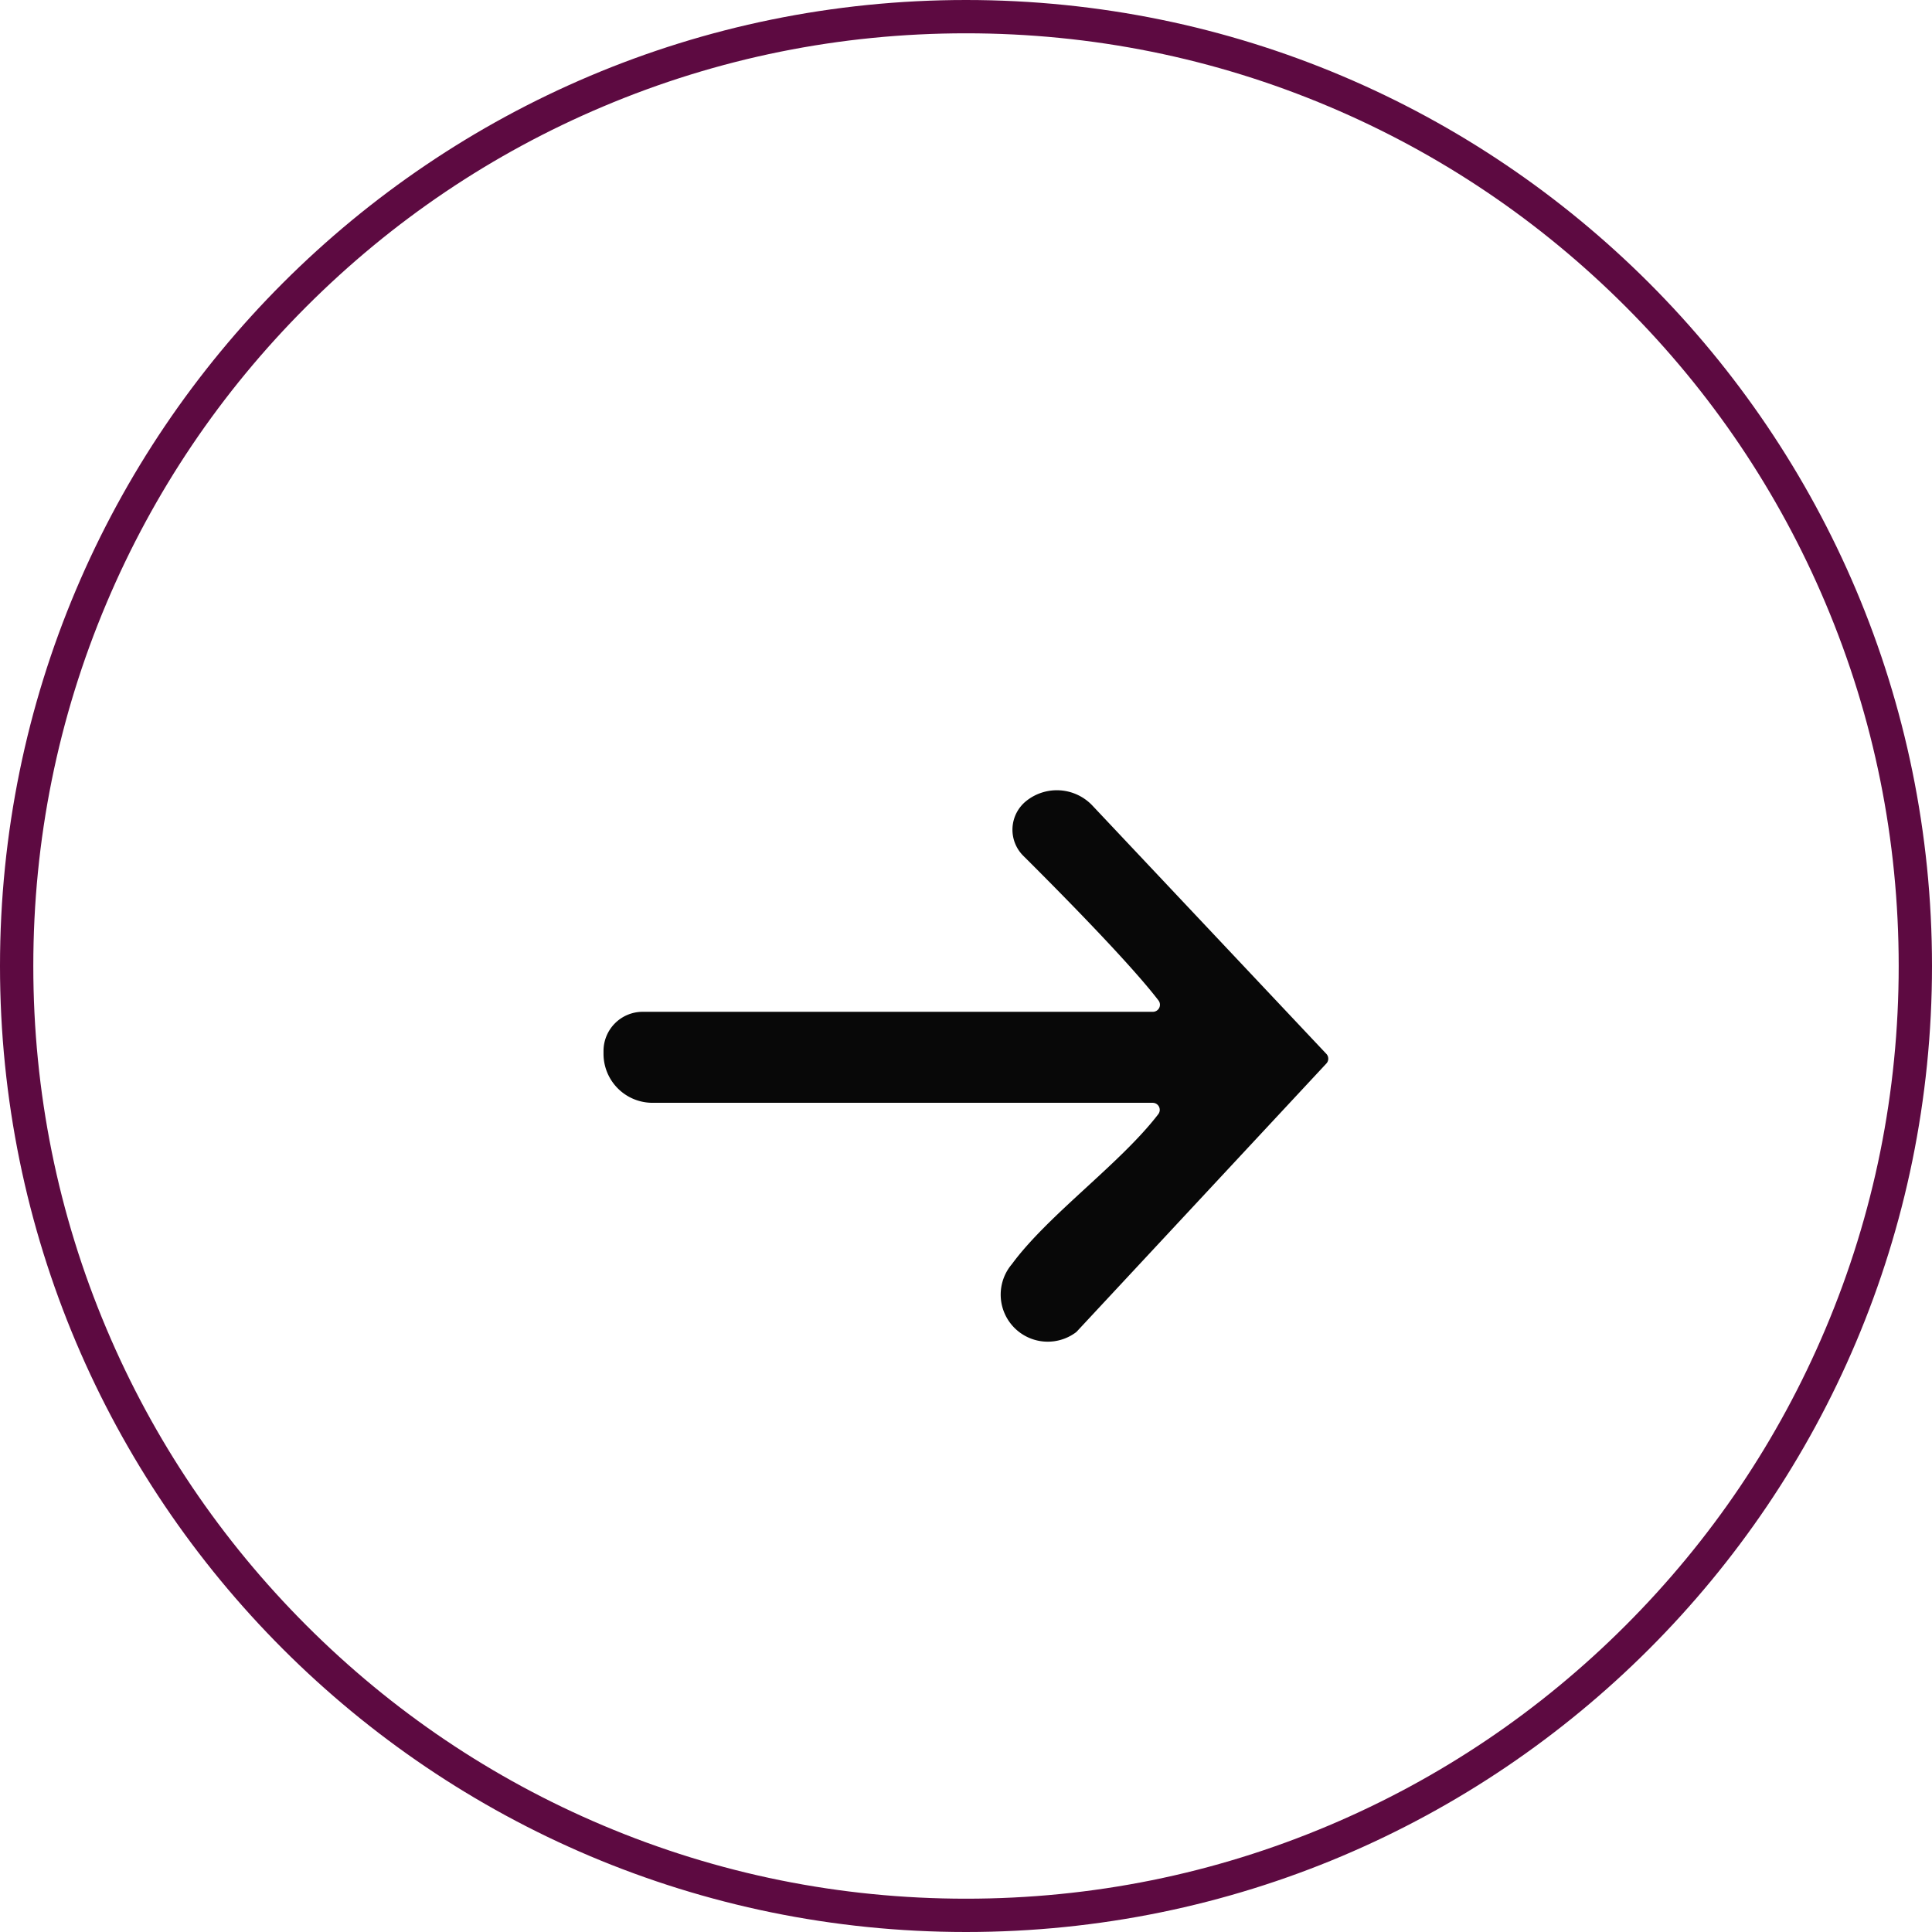
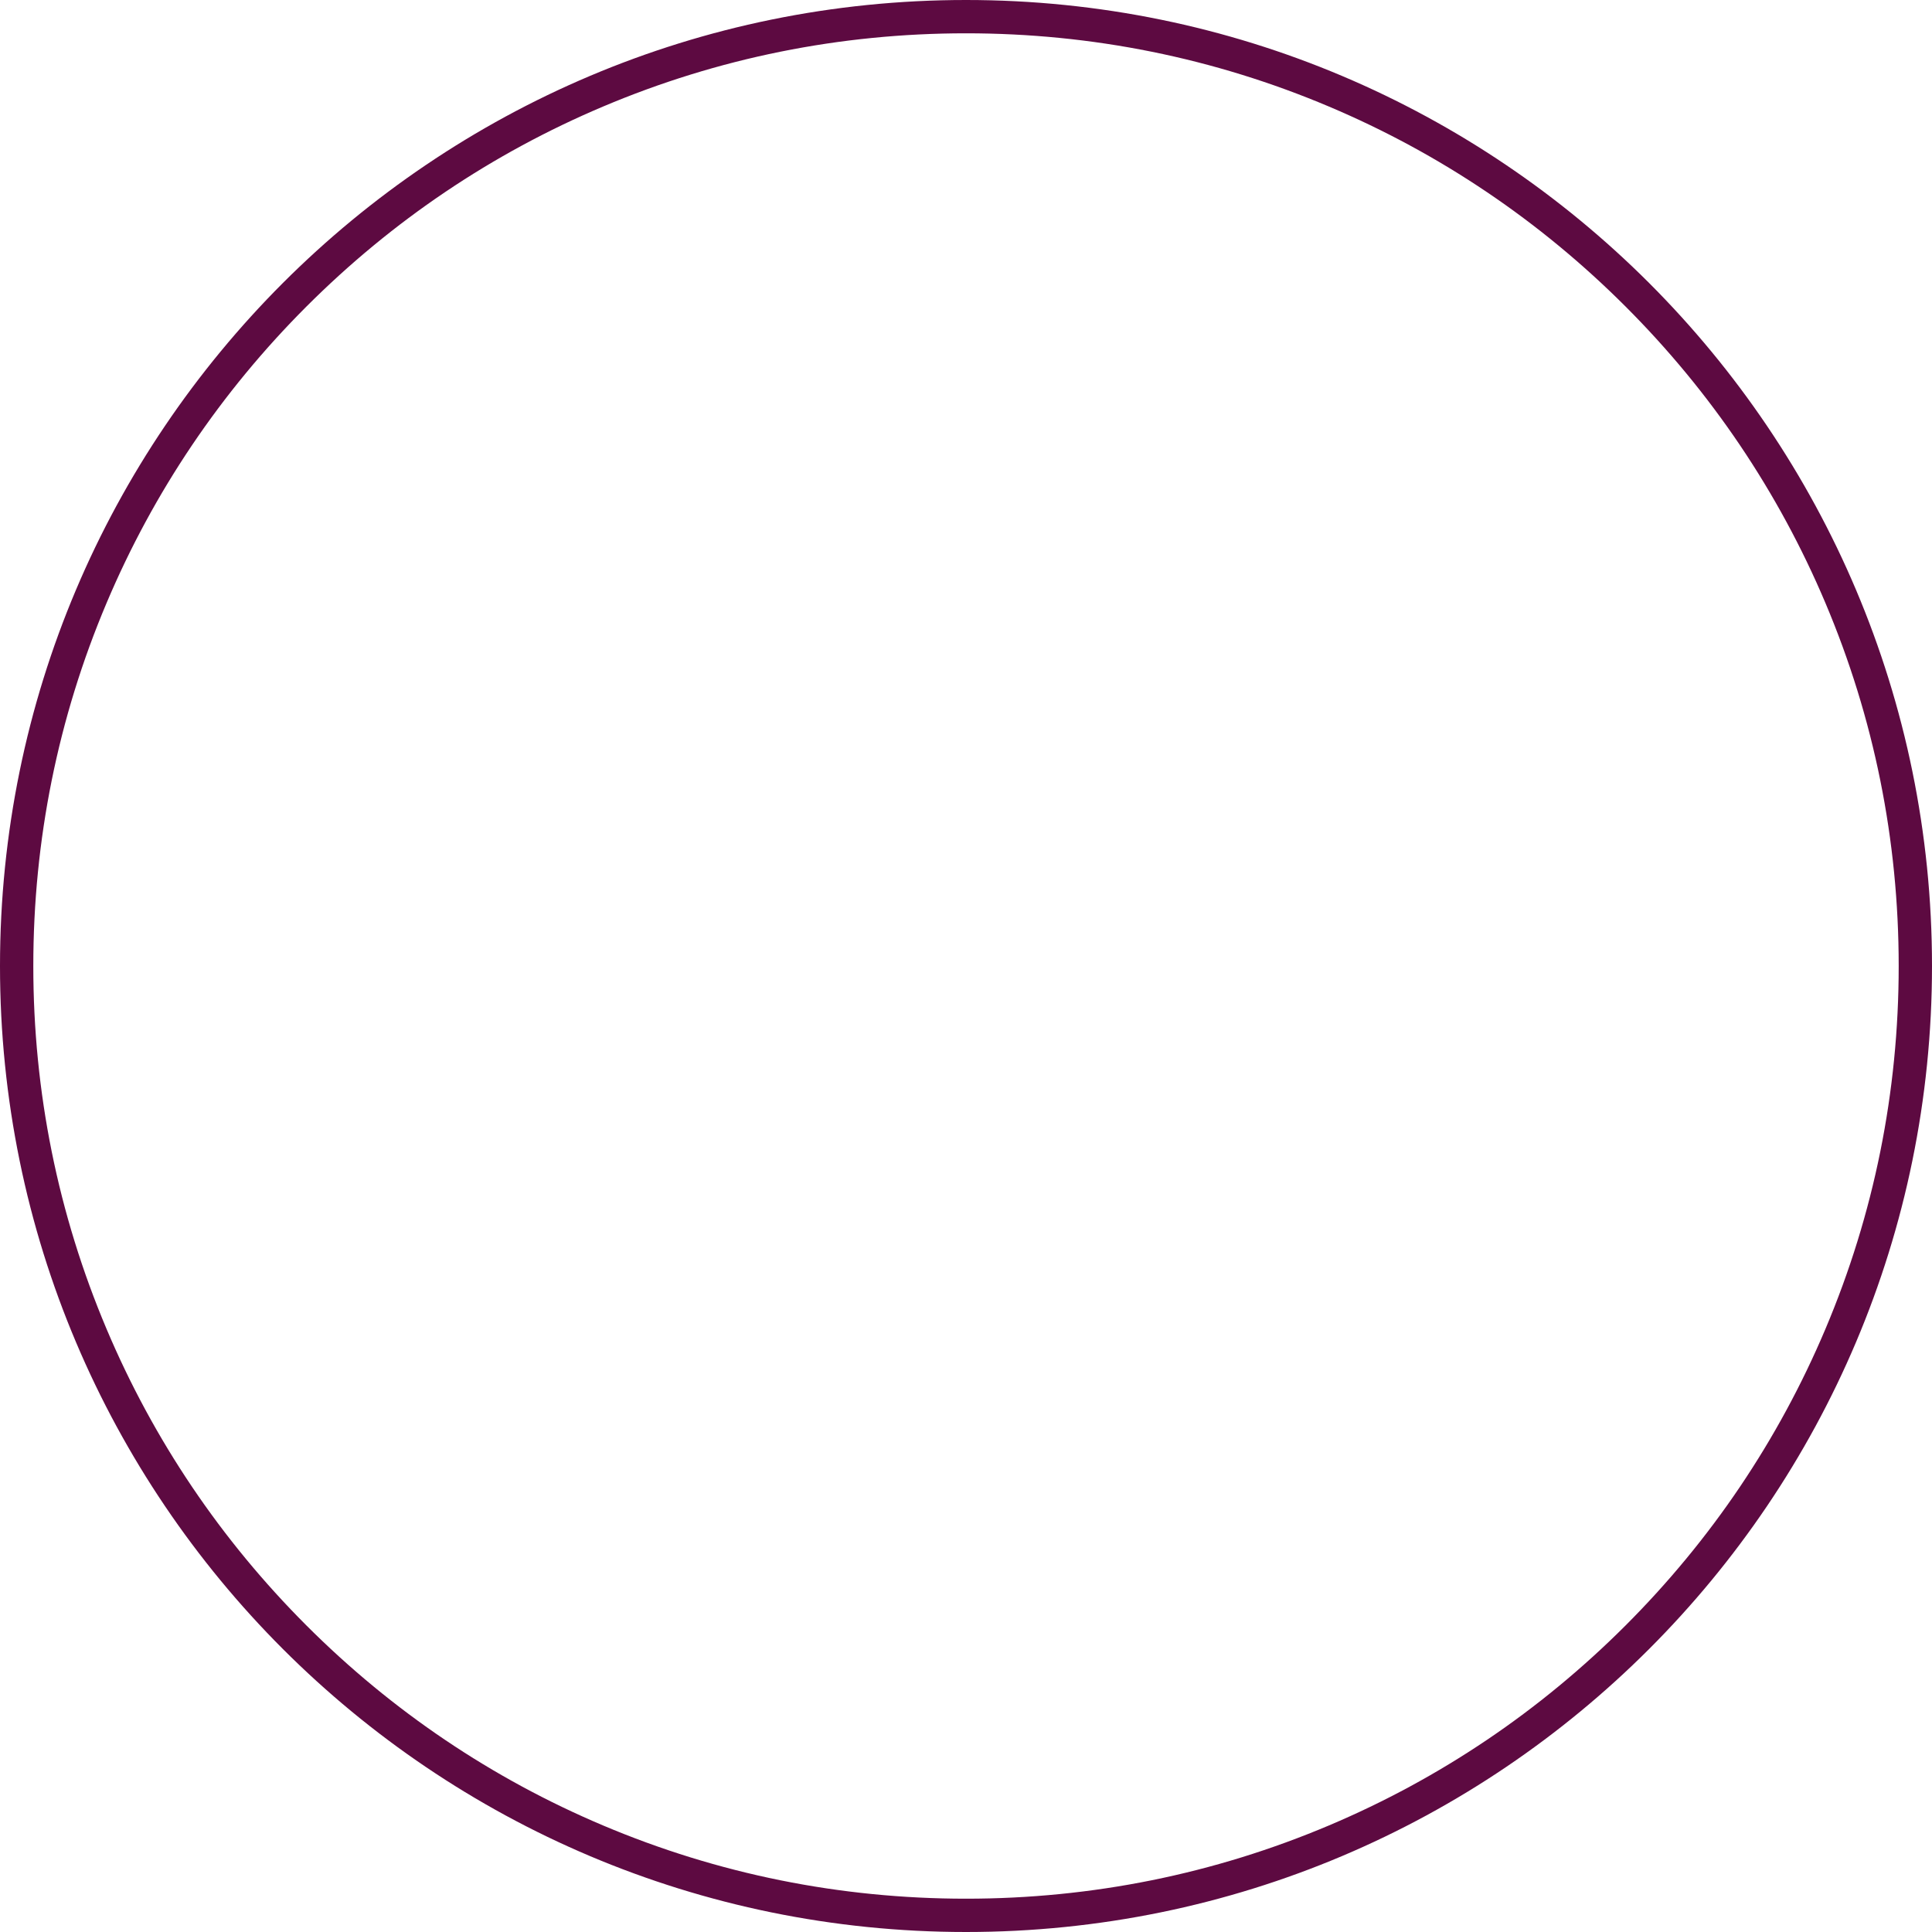
<svg xmlns="http://www.w3.org/2000/svg" width="58" height="58" viewBox="0 0 58 58">
  <defs>
    <filter id="Path_76431" x="9.118" y="14.725" width="39.762" height="34.552" filterUnits="userSpaceOnUse">
      <feOffset dy="3" input="SourceAlpha" />
      <feGaussianBlur stdDeviation="3" result="blur" />
      <feFlood flood-opacity="0.161" />
      <feComposite operator="in" in2="blur" />
      <feComposite in="SourceGraphic" />
    </filter>
  </defs>
  <g id="Group_60144" data-name="Group 60144" transform="translate(-429.666 -705.592)">
    <g id="Path_81234" data-name="Path 81234" transform="translate(429.666 705.592)" fill="none">
-       <path d="M29,0A29,29,0,1,1,0,29,29,29,0,0,1,29,0Z" stroke="none" />
      <path d="M 29 1 C 25.22 1 21.553 1.74 18.101 3.2 C 14.767 4.61 11.773 6.629 9.201 9.201 C 6.629 11.773 4.61 14.767 3.2 18.101 C 1.74 21.553 1 25.22 1 29 C 1 32.78 1.74 36.447 3.2 39.899 C 4.61 43.233 6.629 46.227 9.201 48.799 C 11.773 51.371 14.767 53.39 18.101 54.8 C 21.553 56.26 25.22 57 29 57 C 32.78 57 36.447 56.26 39.899 54.8 C 43.233 53.39 46.227 51.371 48.799 48.799 C 51.371 46.227 53.39 43.233 54.8 39.899 C 56.26 36.447 57 32.78 57 29 C 57 25.22 56.26 21.553 54.8 18.101 C 53.39 14.767 51.371 11.773 48.799 9.201 C 46.227 6.629 43.233 4.61 39.899 3.2 C 36.447 1.74 32.78 1 29 1 M 29 0 C 45.016 0 58 12.984 58 29 C 58 45.016 45.016 58 29 58 C 12.984 58 0 45.016 0 29 C 0 12.984 12.984 0 29 0 Z" stroke="none" fill="#5d0a41" />
    </g>
    <g id="Group_60143" data-name="Group 60143" transform="translate(447.784 726.316)">
      <g transform="matrix(1, 0, 0, 1, -18.12, -20.72)" filter="url(#Path_76431)">
-         <path id="Path_76431-2" data-name="Path 76431" d="M14.678.461,21.7,7.914a.212.212,0,0,1,0,.29l-7.49,8.044a.22.22,0,0,1-.041.035,1.413,1.413,0,0,1-1.909-2.057c1.09-1.483,3.256-3.017,4.393-4.5a.212.212,0,0,0-.168-.343H1.471A1.471,1.471,0,0,1,0,7.914V7.827A1.176,1.176,0,0,1,1.176,6.651H16.491a.212.212,0,0,0,.168-.343c-.851-1.109-2.881-3.17-4.057-4.34A1.105,1.105,0,0,1,12.691.322a1.469,1.469,0,0,1,1.987.139" transform="translate(18.12 20.72)" fill="#080808" />
-       </g>
+         </g>
    </g>
  </g>
</svg>